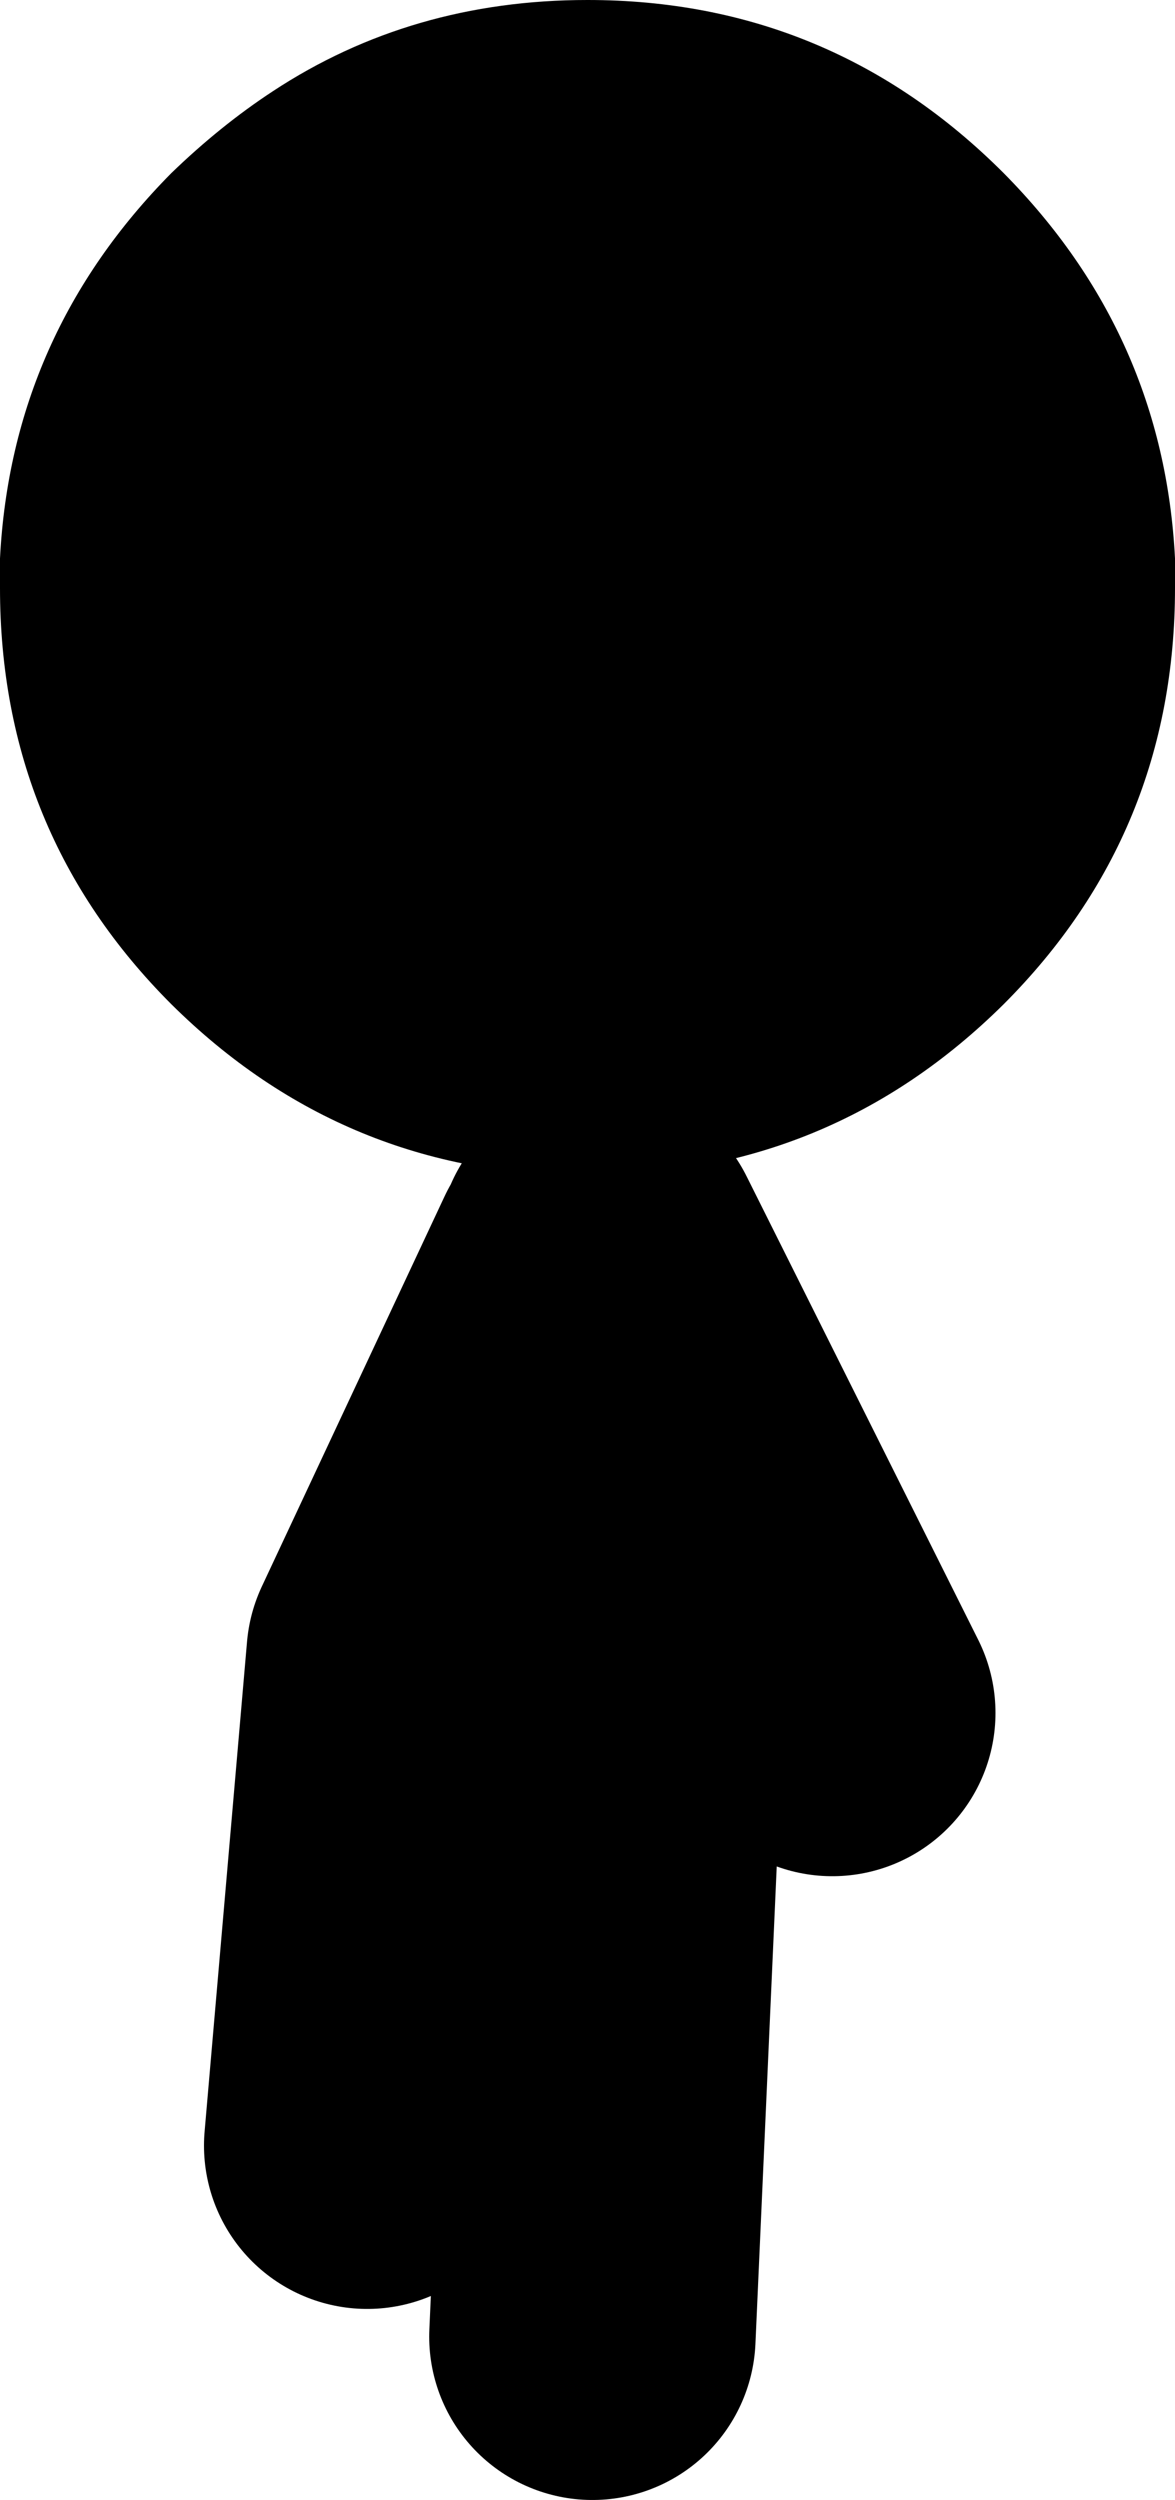
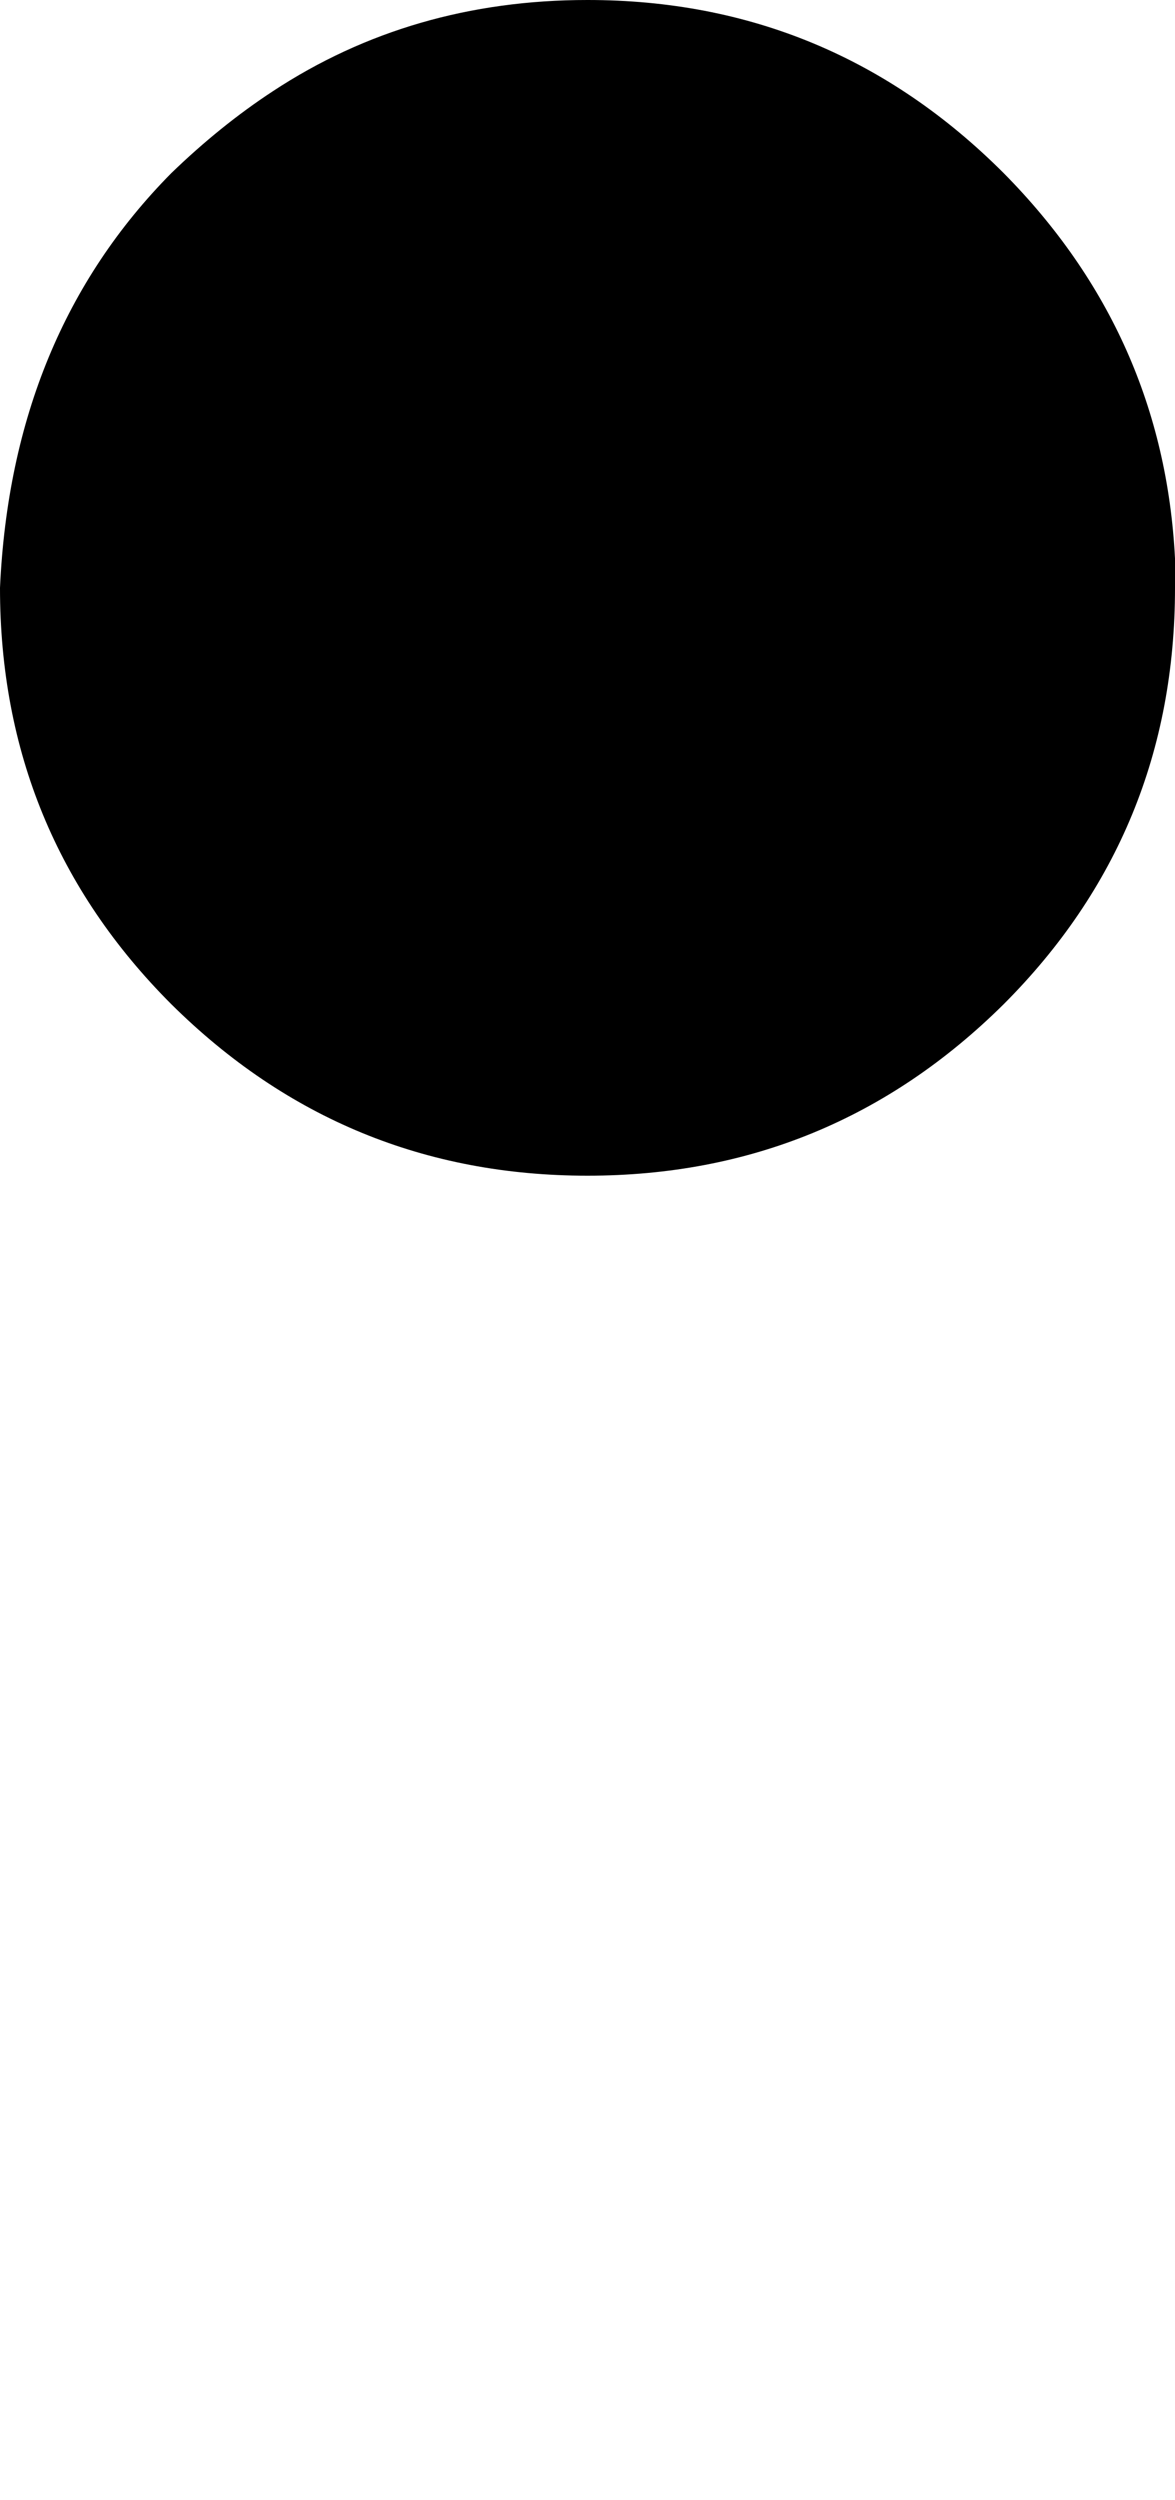
<svg xmlns="http://www.w3.org/2000/svg" height="76.55px" width="36.0px">
  <g transform="matrix(1.0, 0.0, 0.0, 1.0, 15.7, 23.9)">
-     <path d="M2.7 14.35 L9.8 28.55 M2.45 47.65 L3.2 30.85 2.45 14.85 -3.15 26.8 -4.45 41.8" fill="none" stroke="#000000" stroke-linecap="round" stroke-linejoin="round" stroke-width="10.0" />
-     <path d="M2.3 -23.9 Q9.75 -23.9 15.05 -18.6 19.95 -13.65 20.3 -6.8 L20.3 -5.9 Q20.3 1.6 15.05 6.85 9.75 12.1 2.3 12.1 -5.15 12.1 -10.45 6.85 -15.7 1.6 -15.7 -5.9 L-15.7 -6.4 -15.7 -6.8 Q-15.35 -13.65 -10.45 -18.6 -8.95 -20.05 -7.35 -21.1 -3.1 -23.9 2.3 -23.9" fill="#000000" fill-rule="evenodd" stroke="none" />
+     <path d="M2.3 -23.9 Q9.75 -23.9 15.05 -18.6 19.95 -13.65 20.3 -6.8 L20.3 -5.9 Q20.3 1.6 15.05 6.85 9.75 12.1 2.3 12.1 -5.15 12.1 -10.45 6.85 -15.7 1.6 -15.7 -5.9 Q-15.35 -13.65 -10.45 -18.6 -8.95 -20.05 -7.35 -21.1 -3.1 -23.9 2.3 -23.9" fill="#000000" fill-rule="evenodd" stroke="none" />
  </g>
</svg>